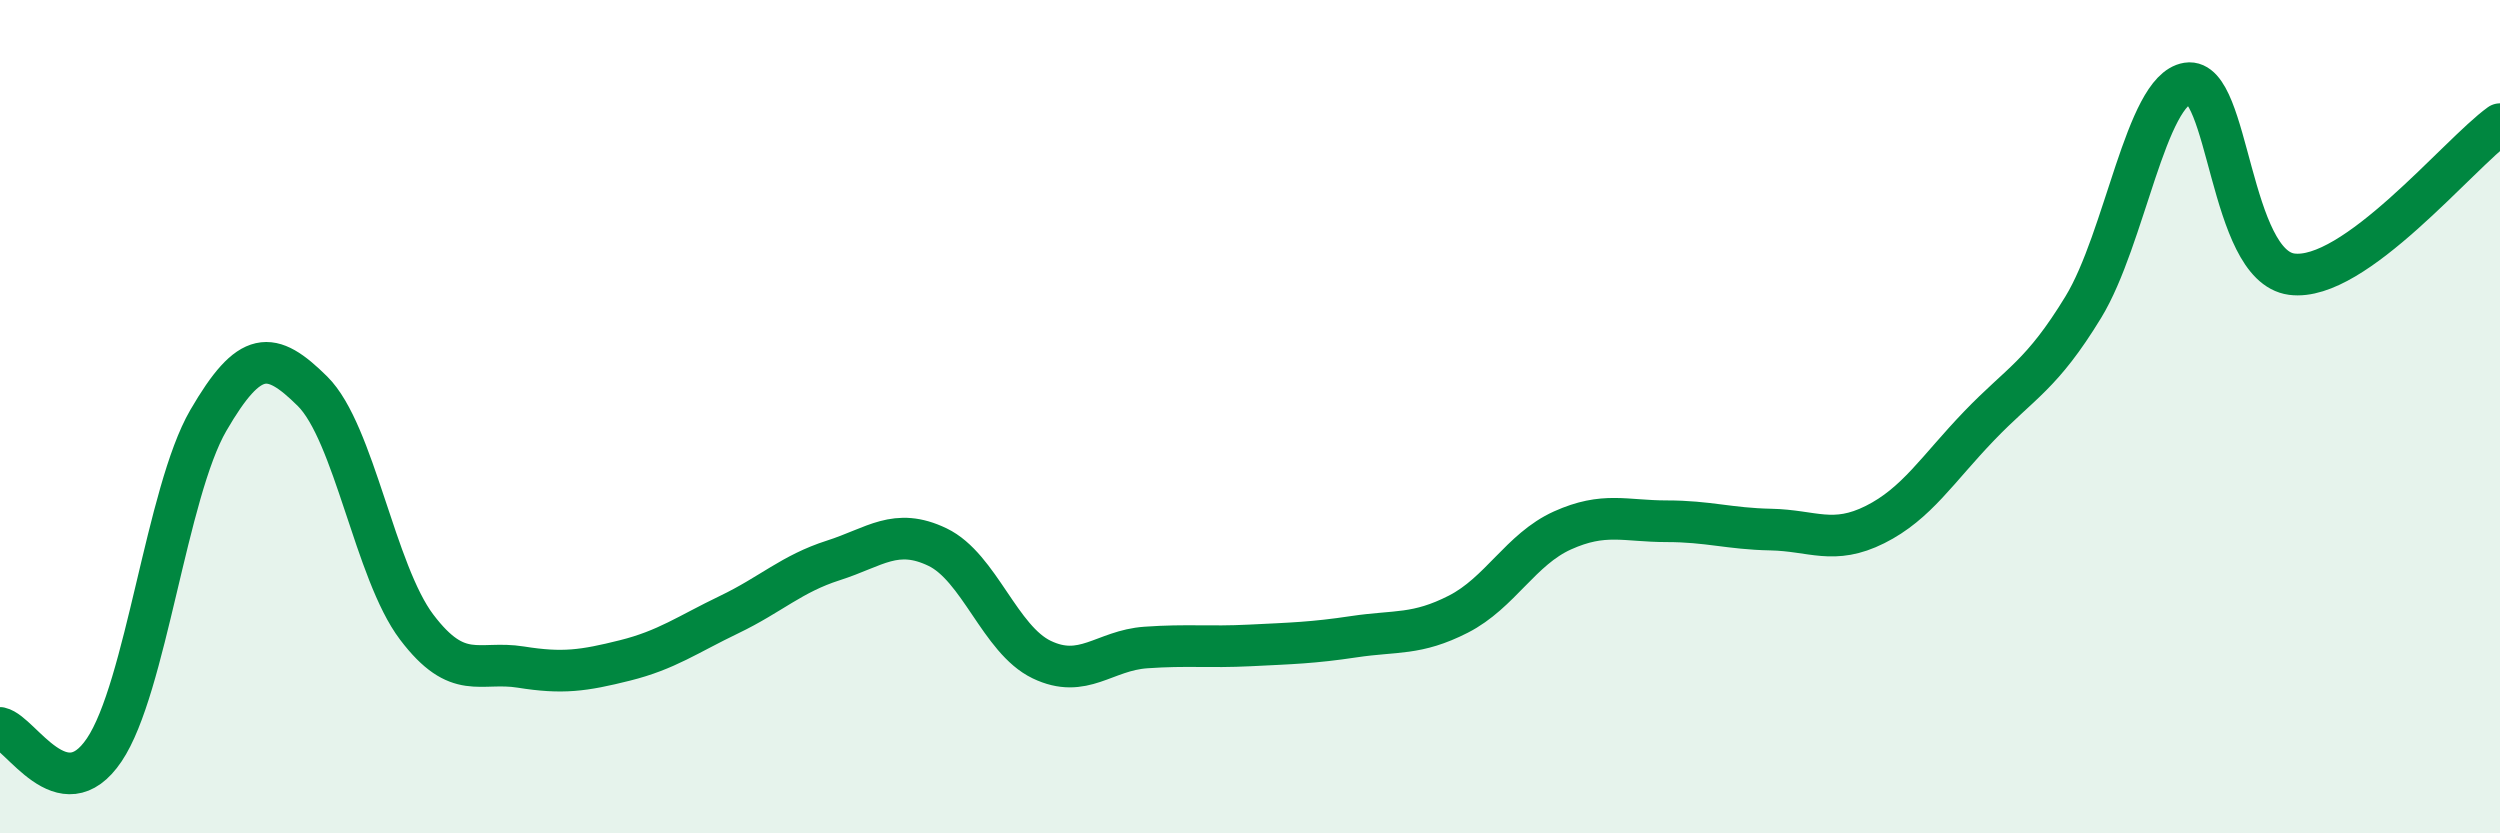
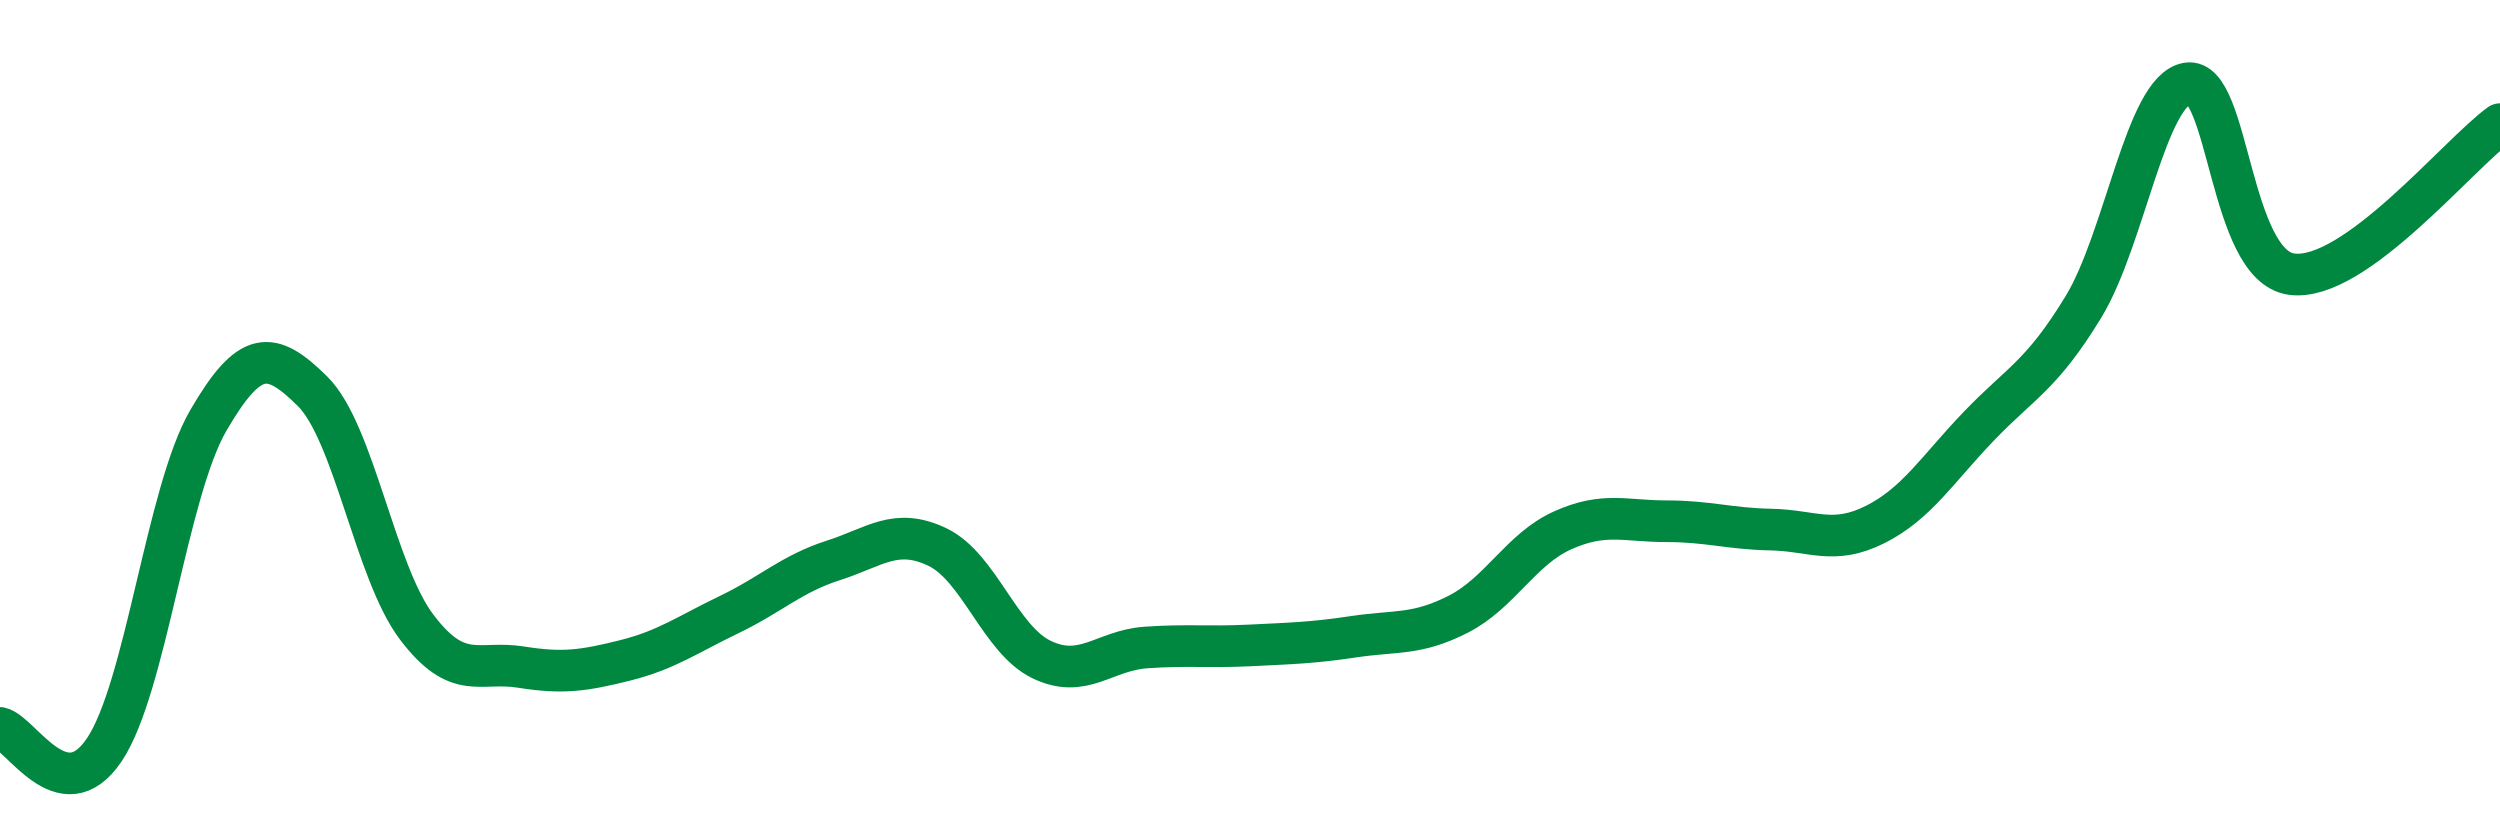
<svg xmlns="http://www.w3.org/2000/svg" width="60" height="20" viewBox="0 0 60 20">
-   <path d="M 0,17.47 C 0.5,17.58 1.5,19.48 2.5,18 C 3.5,16.52 4,11.81 5,10.09 C 6,8.37 6.5,8.4 7.5,9.39 C 8.5,10.38 9,13.73 10,15.05 C 11,16.37 11.5,15.85 12.5,16.01 C 13.5,16.17 14,16.1 15,15.85 C 16,15.6 16.5,15.23 17.5,14.75 C 18.5,14.27 19,13.77 20,13.45 C 21,13.13 21.5,12.65 22.5,13.13 C 23.5,13.61 24,15.35 25,15.83 C 26,16.31 26.5,15.61 27.5,15.54 C 28.5,15.47 29,15.54 30,15.49 C 31,15.44 31.5,15.43 32.5,15.28 C 33.5,15.13 34,15.25 35,14.74 C 36,14.23 36.5,13.18 37.5,12.73 C 38.5,12.28 39,12.51 40,12.51 C 41,12.51 41.5,12.69 42.5,12.71 C 43.5,12.73 44,13.09 45,12.59 C 46,12.09 46.5,11.26 47.5,10.22 C 48.5,9.18 49,9.01 50,7.37 C 51,5.73 51.5,2.16 52.5,2 C 53.5,1.84 53.5,6.38 55,6.58 C 56.5,6.78 59,3.7 60,2.98L60 20L0 20Z" fill="#008740" opacity="0.1" stroke-linecap="round" stroke-linejoin="round" />
  <path d="M 0,17.47 C 0.5,17.58 1.5,19.48 2.5,18 C 3.5,16.52 4,11.81 5,10.09 C 6,8.37 6.5,8.4 7.5,9.39 C 8.5,10.38 9,13.73 10,15.05 C 11,16.37 11.5,15.85 12.5,16.01 C 13.5,16.17 14,16.1 15,15.85 C 16,15.6 16.5,15.23 17.5,14.75 C 18.5,14.27 19,13.77 20,13.45 C 21,13.13 21.5,12.65 22.5,13.13 C 23.5,13.61 24,15.35 25,15.83 C 26,16.31 26.5,15.61 27.5,15.54 C 28.5,15.47 29,15.54 30,15.49 C 31,15.44 31.5,15.43 32.5,15.28 C 33.5,15.13 34,15.25 35,14.74 C 36,14.23 36.5,13.18 37.5,12.73 C 38.5,12.28 39,12.51 40,12.51 C 41,12.51 41.5,12.69 42.5,12.71 C 43.5,12.73 44,13.09 45,12.59 C 46,12.09 46.5,11.26 47.5,10.22 C 48.5,9.18 49,9.01 50,7.37 C 51,5.73 51.5,2.16 52.5,2 C 53.5,1.84 53.5,6.38 55,6.58 C 56.5,6.78 59,3.7 60,2.98" stroke="#008740" stroke-width="1" fill="none" stroke-linecap="round" stroke-linejoin="round" />
</svg>